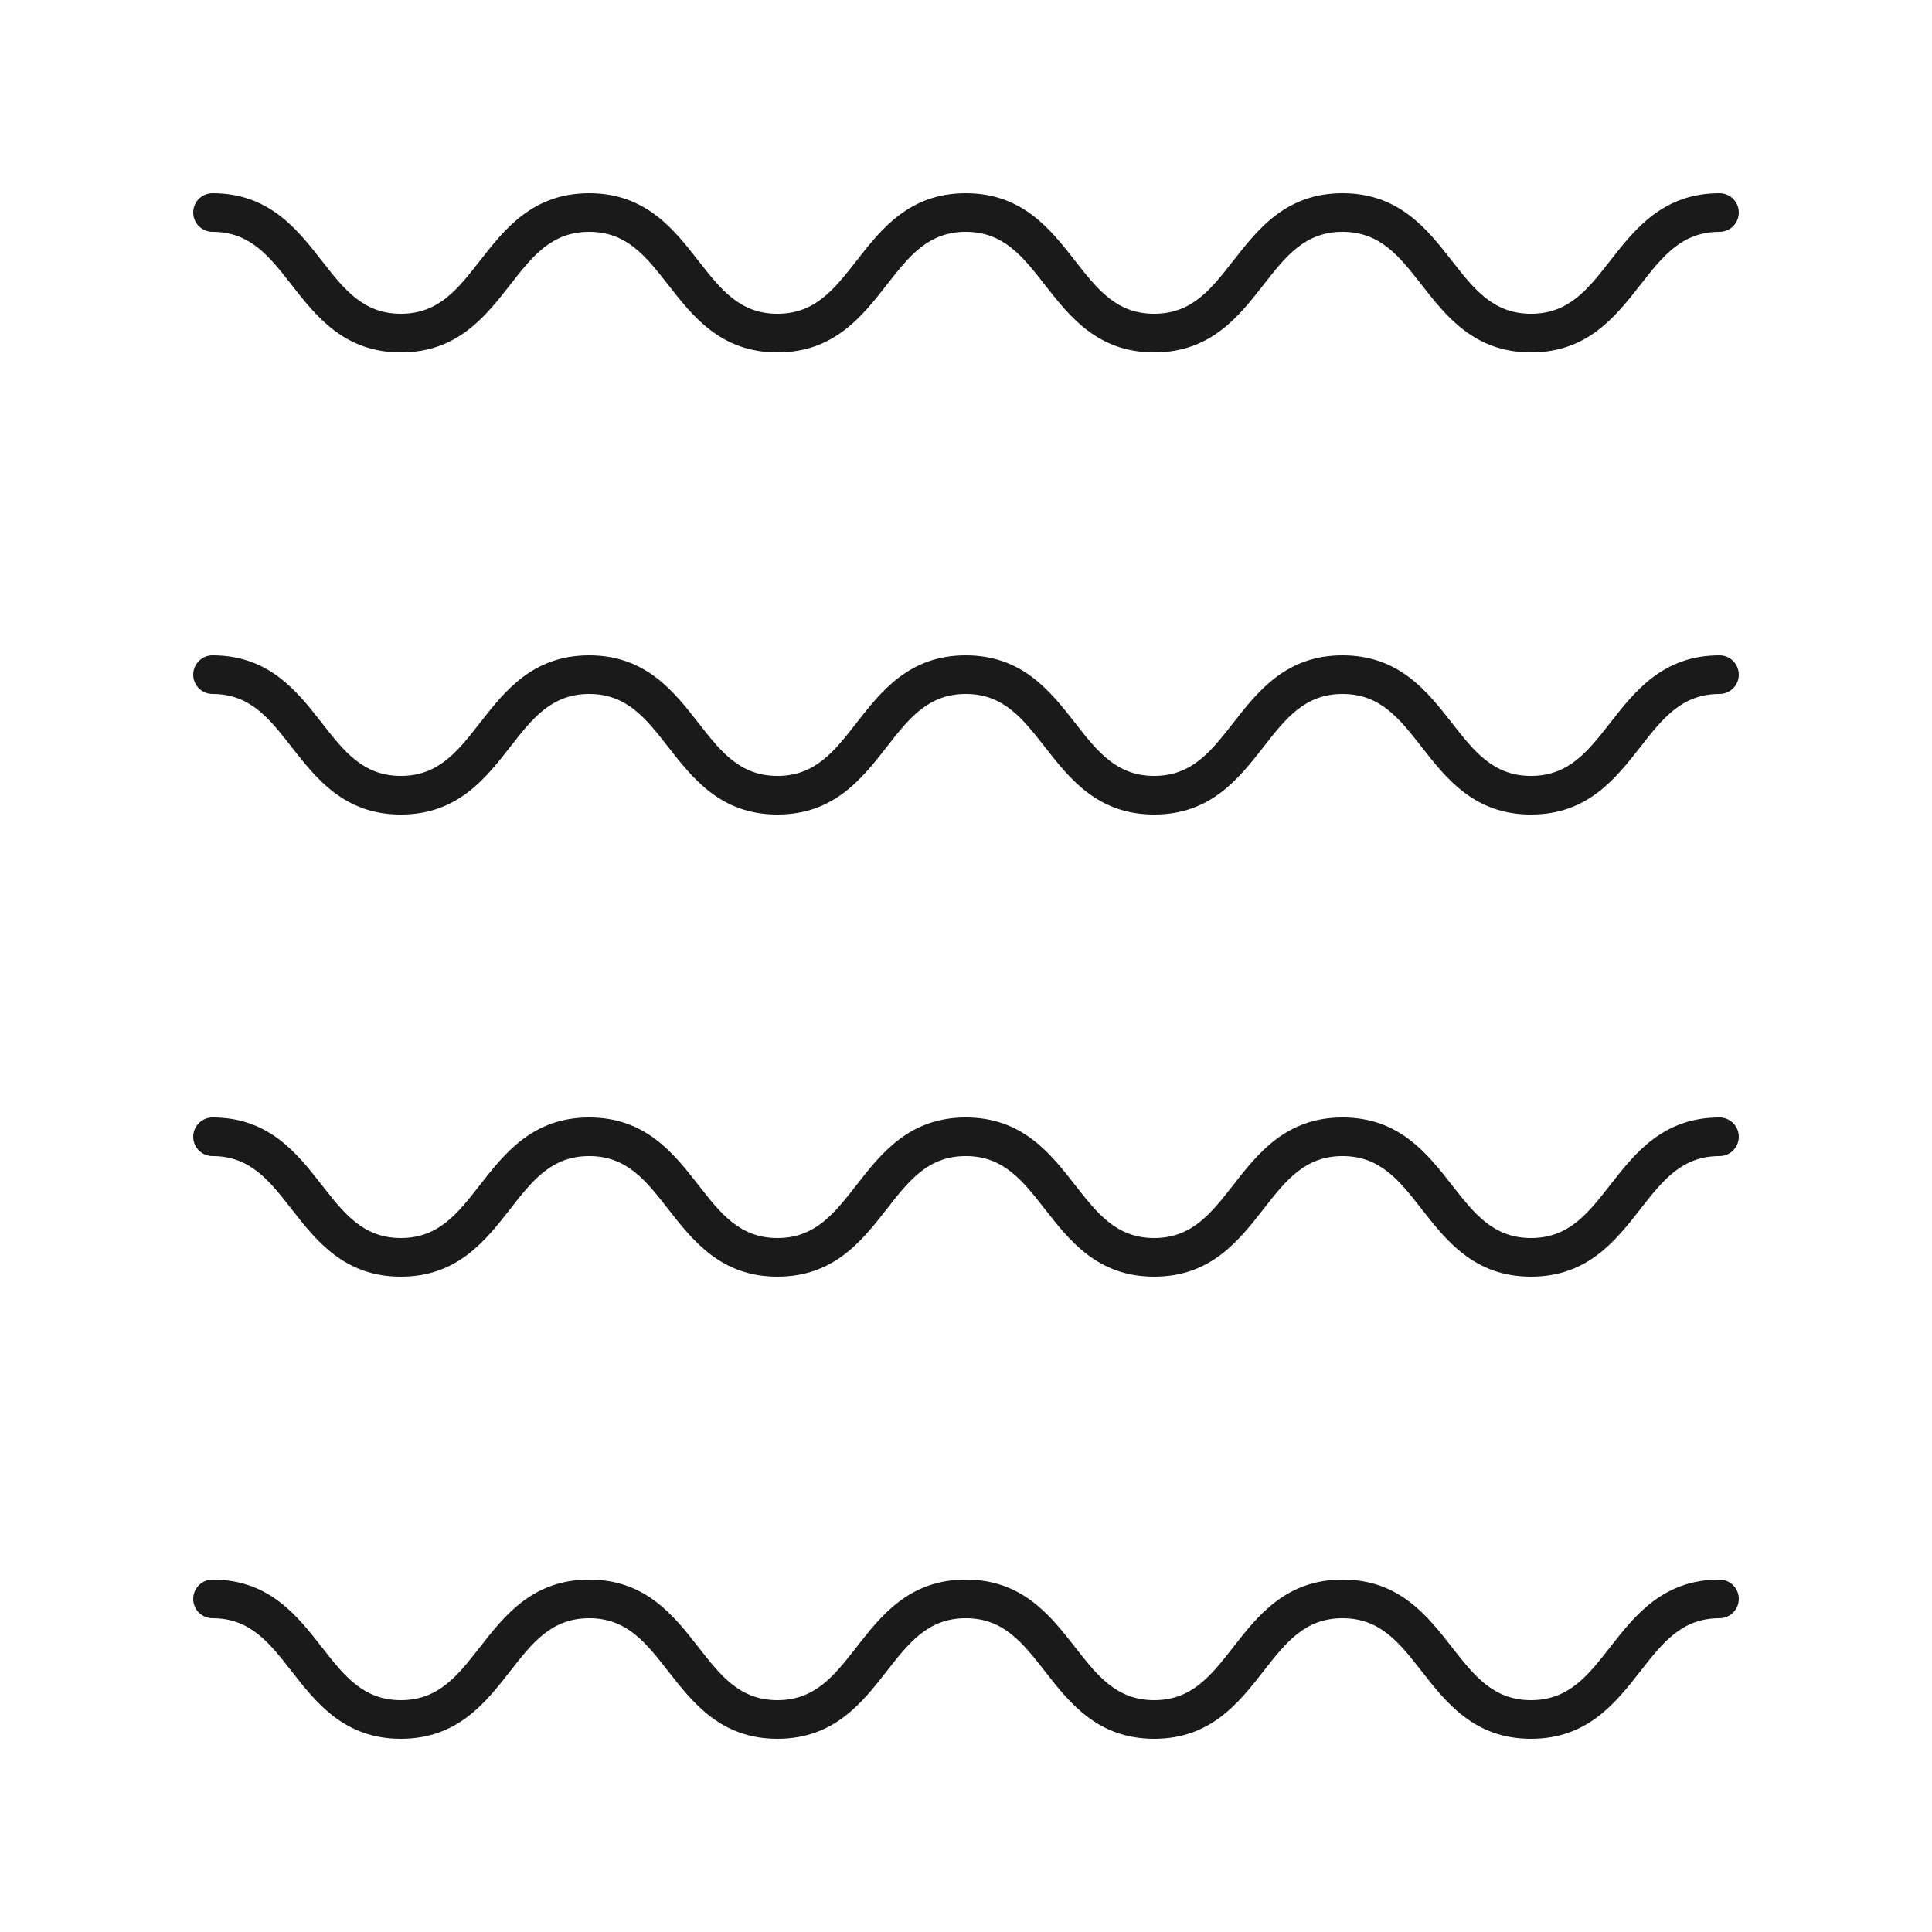
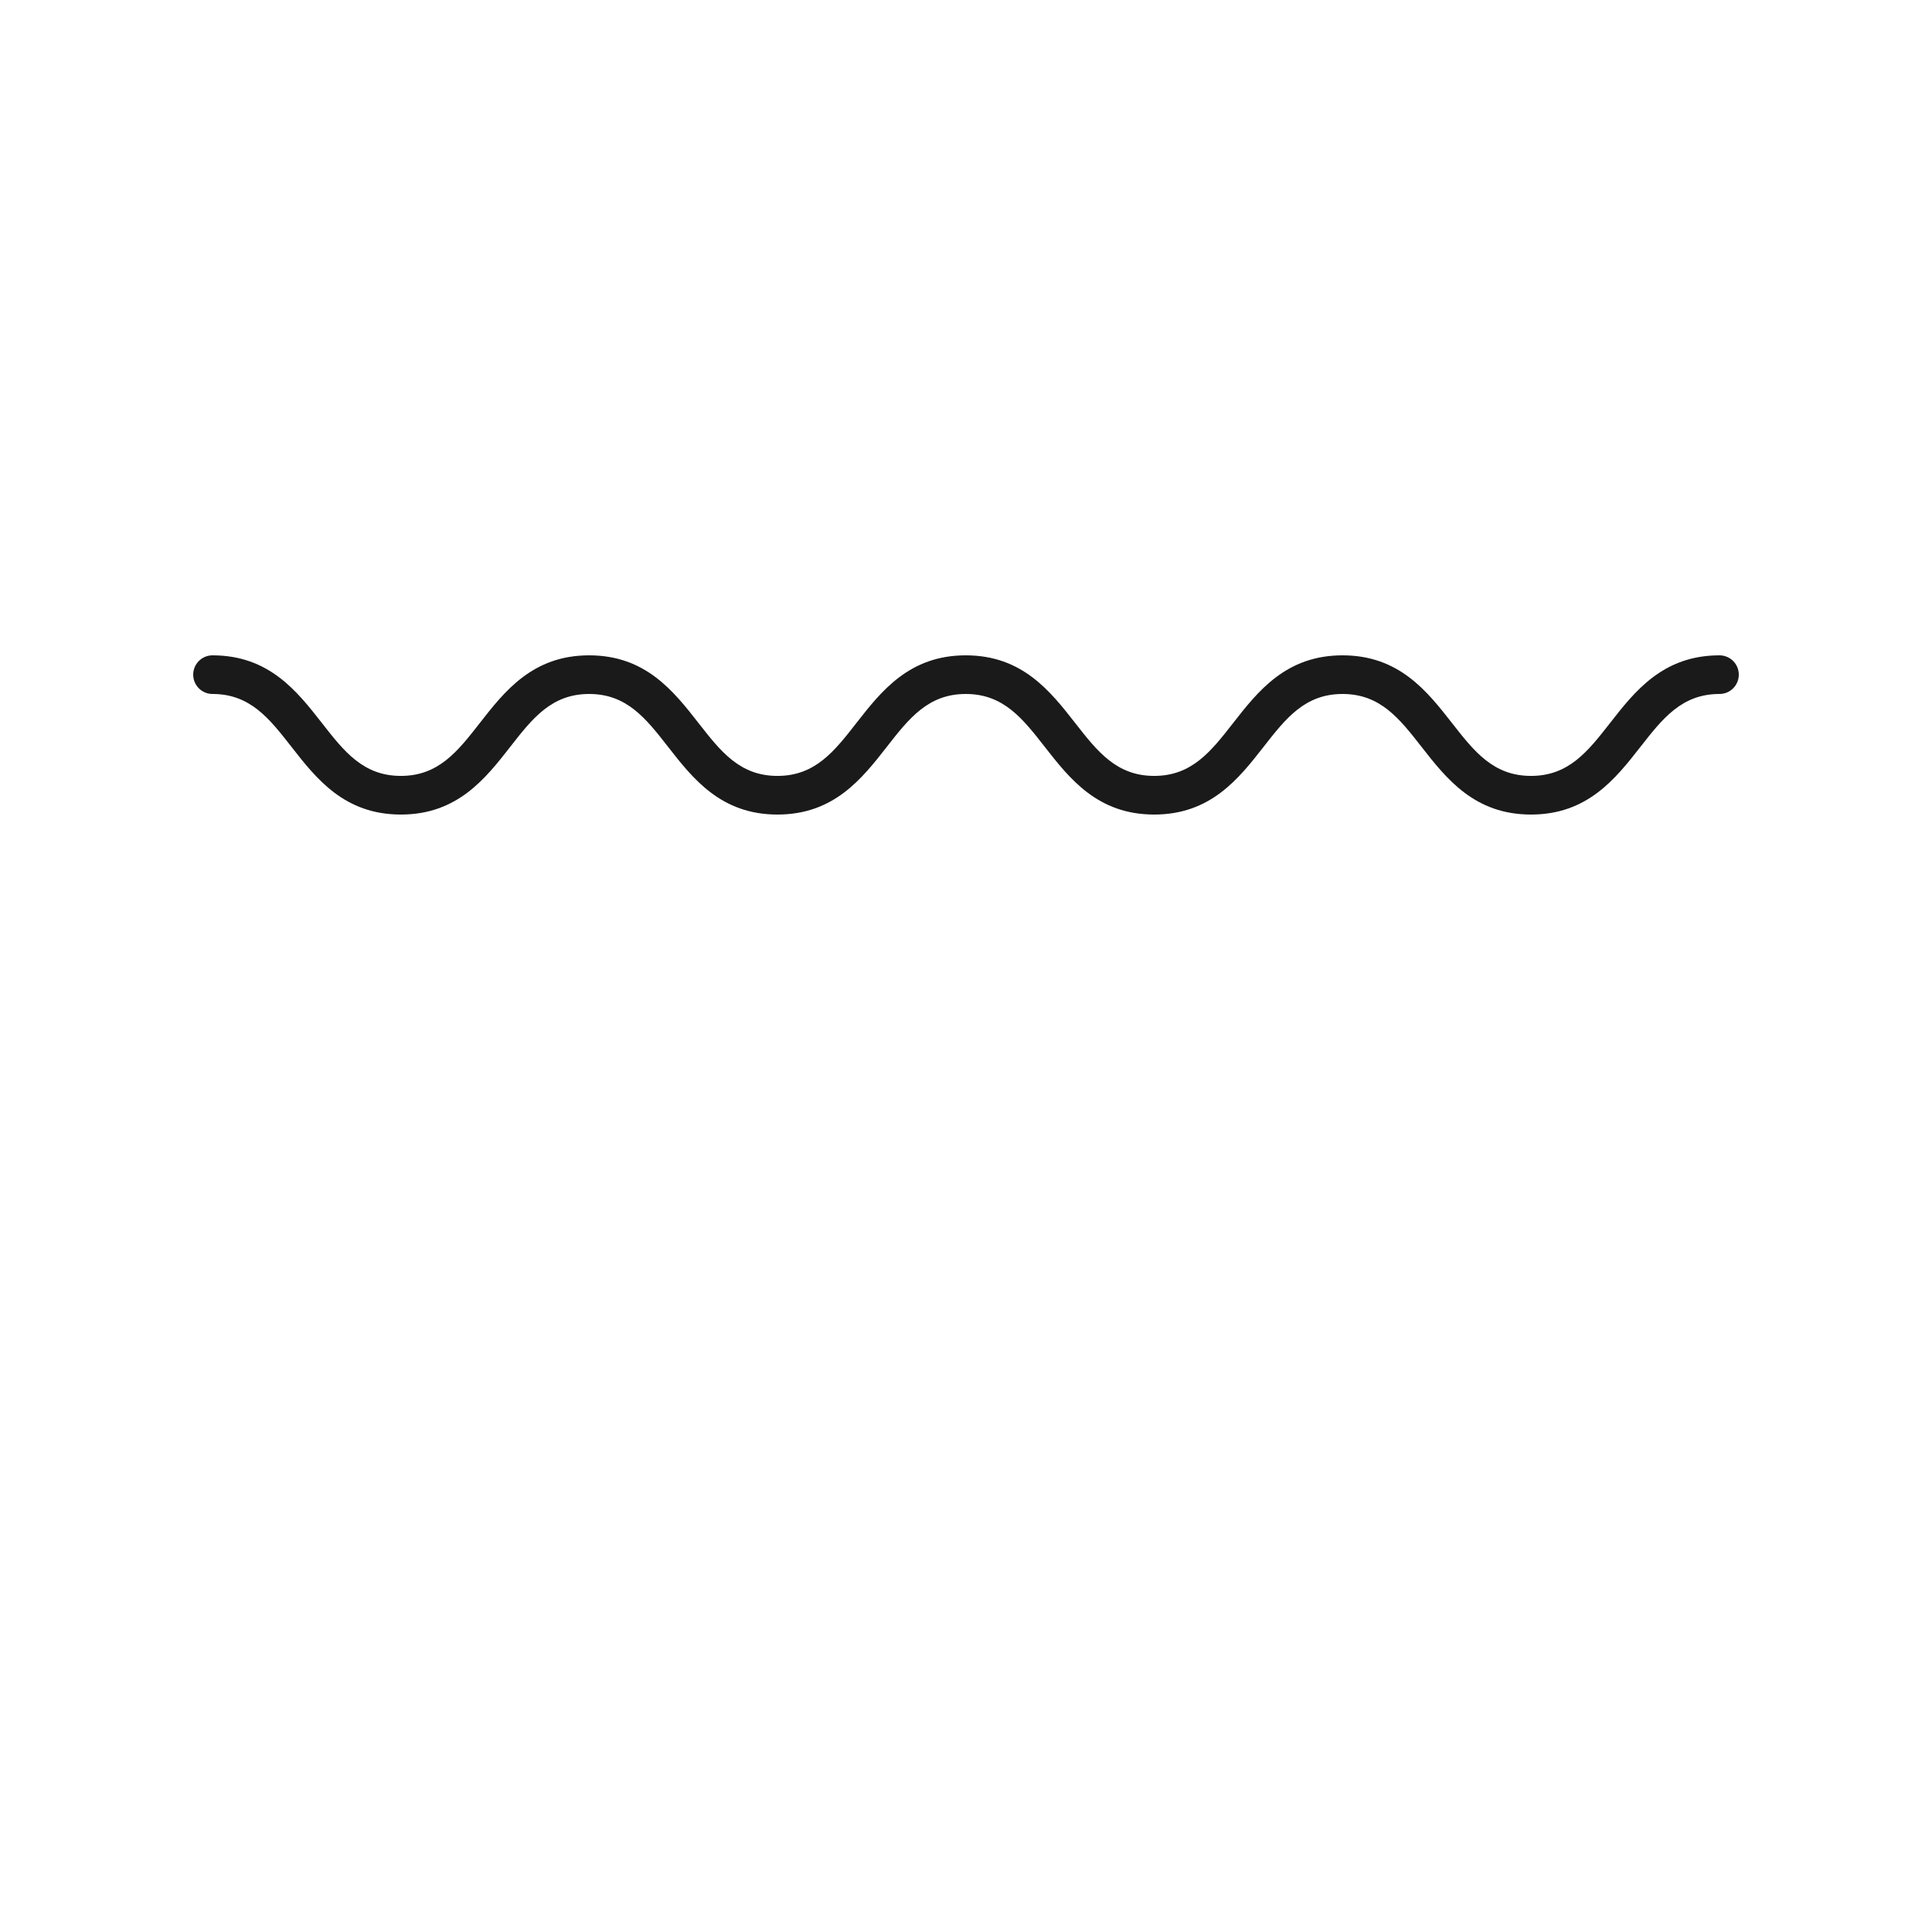
<svg xmlns="http://www.w3.org/2000/svg" height="100px" width="100px" fill="#1a1a1a" version="1.1" x="0px" y="0px" viewBox="0 0 100 100" style="enable-background:new 0 0 100 100;" xml:space="preserve">
-   <path d="M89,10c-2.927,0-4.382,1.862-5.666,3.505c-1.147,1.469-2.138,2.736-4.089,2.736 s-2.942-1.269-4.09-2.736C73.871,11.862,72.416,10,69.489,10 c-2.925,0-4.379,1.862-5.663,3.505c-1.146,1.469-2.137,2.736-4.086,2.736 c-1.95,0-2.941-1.268-4.088-2.736C54.369,11.862,52.914,10,49.988,10 c-2.925,0-4.379,1.862-5.662,3.505c-1.146,1.469-2.137,2.736-4.086,2.736 c-1.949,0-2.938-1.268-4.085-2.736C34.873,11.862,33.418,10,30.494,10 s-4.378,1.862-5.661,3.505c-1.146,1.469-2.136,2.736-4.084,2.736 c-1.95,0-2.94-1.268-4.086-2.736C15.379,11.862,13.925,10,11,10c-0.552,0-1,0.447-1,1 s0.448,1,1,1c1.949,0,2.939,1.268,4.086,2.736 c1.283,1.643,2.737,3.505,5.663,3.505c2.924,0,4.378-1.862,5.661-3.505 C27.556,13.268,28.545,12,30.494,12s2.938,1.268,4.085,2.736 c1.283,1.643,2.737,3.505,5.661,3.505c2.925,0,4.379-1.862,5.662-3.505 C47.049,13.268,48.039,12,49.988,12c1.95,0,2.941,1.268,4.088,2.736 c1.284,1.643,2.738,3.505,5.664,3.505c2.925,0,4.379-1.862,5.663-3.505 C66.549,13.268,67.54,12,69.489,12c1.951,0,2.942,1.268,4.089,2.736 c1.284,1.643,2.739,3.505,5.666,3.505c2.926,0,4.381-1.862,5.666-3.505 C86.058,13.269,87.049,12,89,12c0.552,0,1-0.447,1-1S89.552,10,89,10z" />
  <path d="M89,33.92c-2.927,0-4.382,1.862-5.666,3.505 c-1.147,1.469-2.138,2.736-4.089,2.736s-2.942-1.269-4.09-2.736 c-1.284-1.643-2.739-3.505-5.666-3.505c-2.925,0-4.379,1.862-5.663,3.505 c-1.146,1.469-2.137,2.736-4.086,2.736c-1.95,0-2.941-1.268-4.088-2.736 c-1.284-1.643-2.738-3.505-5.664-3.505c-2.925,0-4.379,1.862-5.662,3.505 c-1.146,1.469-2.137,2.736-4.086,2.736c-1.949,0-2.938-1.268-4.085-2.736 c-1.283-1.643-2.737-3.505-5.661-3.505s-4.378,1.862-5.661,3.505 c-1.146,1.469-2.136,2.736-4.084,2.736c-1.95,0-2.94-1.268-4.086-2.736 C15.379,35.782,13.925,33.92,11,33.92c-0.552,0-1,0.447-1,1s0.448,1,1,1 c1.949,0,2.939,1.268,4.086,2.736c1.283,1.643,2.737,3.505,5.663,3.505 c2.924,0,4.378-1.862,5.661-3.505c1.146-1.469,2.136-2.736,4.085-2.736 S33.433,37.188,34.579,38.656c1.283,1.643,2.737,3.505,5.661,3.505 c2.925,0,4.379-1.862,5.662-3.505c1.146-1.469,2.137-2.736,4.086-2.736 c1.95,0,2.941,1.268,4.088,2.736c1.284,1.643,2.738,3.505,5.664,3.505 c2.925,0,4.379-1.862,5.663-3.505c1.146-1.469,2.137-2.736,4.086-2.736 c1.951,0,2.942,1.268,4.089,2.736c1.284,1.643,2.739,3.505,5.666,3.505 c2.926,0,4.381-1.862,5.666-3.505C86.058,37.188,87.049,35.92,89,35.92 c0.552,0,1-0.447,1-1S89.552,33.92,89,33.92z" />
-   <path d="M89,57.839c-2.927,0-4.382,1.862-5.666,3.505 c-1.147,1.469-2.138,2.736-4.089,2.736s-2.942-1.269-4.09-2.736 c-1.284-1.643-2.739-3.505-5.666-3.505c-2.925,0-4.379,1.862-5.663,3.505 c-1.146,1.469-2.137,2.736-4.086,2.736c-1.95,0-2.941-1.268-4.088-2.736 c-1.284-1.643-2.738-3.505-5.664-3.505c-2.925,0-4.379,1.862-5.662,3.505 c-1.146,1.469-2.137,2.736-4.086,2.736c-1.949,0-2.938-1.268-4.085-2.736 c-1.283-1.643-2.737-3.505-5.661-3.505s-4.378,1.862-5.661,3.505 c-1.146,1.469-2.136,2.736-4.084,2.736c-1.95,0-2.94-1.268-4.086-2.736 C15.379,59.701,13.925,57.839,11,57.839c-0.552,0-1,0.447-1,1s0.448,1,1,1 c1.949,0,2.939,1.268,4.086,2.736c1.283,1.643,2.737,3.505,5.663,3.505 c2.924,0,4.378-1.862,5.661-3.505c1.146-1.469,2.136-2.736,4.085-2.736 s2.938,1.268,4.085,2.736c1.283,1.643,2.737,3.505,5.661,3.505 c2.925,0,4.379-1.862,5.662-3.505c1.146-1.469,2.137-2.736,4.086-2.736 c1.95,0,2.941,1.268,4.088,2.736c1.284,1.643,2.738,3.505,5.664,3.505 c2.925,0,4.379-1.862,5.663-3.505c1.146-1.469,2.137-2.736,4.086-2.736 c1.951,0,2.942,1.268,4.089,2.736c1.284,1.643,2.739,3.505,5.666,3.505 c2.926,0,4.381-1.862,5.666-3.505C86.058,61.107,87.049,59.839,89,59.839 c0.552,0,1-0.447,1-1S89.552,57.839,89,57.839z" />
-   <path d="M89,81.759c-2.927,0-4.382,1.862-5.666,3.505C82.187,86.732,81.196,88,79.245,88 s-2.942-1.269-4.09-2.736c-1.284-1.643-2.739-3.505-5.666-3.505 c-2.925,0-4.379,1.862-5.663,3.505C62.68,86.732,61.689,88,59.74,88 c-1.95,0-2.941-1.268-4.088-2.736c-1.284-1.643-2.738-3.505-5.664-3.505 c-2.925,0-4.379,1.862-5.662,3.505C43.18,86.732,42.189,88,40.24,88 c-1.949,0-2.938-1.268-4.085-2.736c-1.283-1.643-2.737-3.505-5.661-3.505 s-4.378,1.862-5.661,3.505C23.687,86.732,22.697,88,20.749,88 c-1.95,0-2.94-1.268-4.086-2.736C15.379,83.621,13.925,81.759,11,81.759 c-0.552,0-1,0.447-1,1s0.448,1,1,1c1.949,0,2.939,1.268,4.086,2.736 C16.369,88.138,17.823,90,20.749,90c2.924,0,4.378-1.862,5.661-3.505 c1.146-1.469,2.136-2.736,4.085-2.736s2.938,1.268,4.085,2.736 C35.862,88.138,37.316,90,40.24,90c2.925,0,4.379-1.862,5.662-3.505 c1.146-1.469,2.137-2.736,4.086-2.736c1.95,0,2.941,1.268,4.088,2.736 C55.36,88.138,56.814,90,59.74,90c2.925,0,4.379-1.862,5.663-3.505 c1.146-1.469,2.137-2.736,4.086-2.736c1.951,0,2.942,1.268,4.089,2.736 C74.863,88.138,76.318,90,79.245,90c2.926,0,4.381-1.862,5.666-3.505 C86.058,85.027,87.049,83.759,89,83.759c0.552,0,1-0.447,1-1S89.552,81.759,89,81.759z" />
</svg>